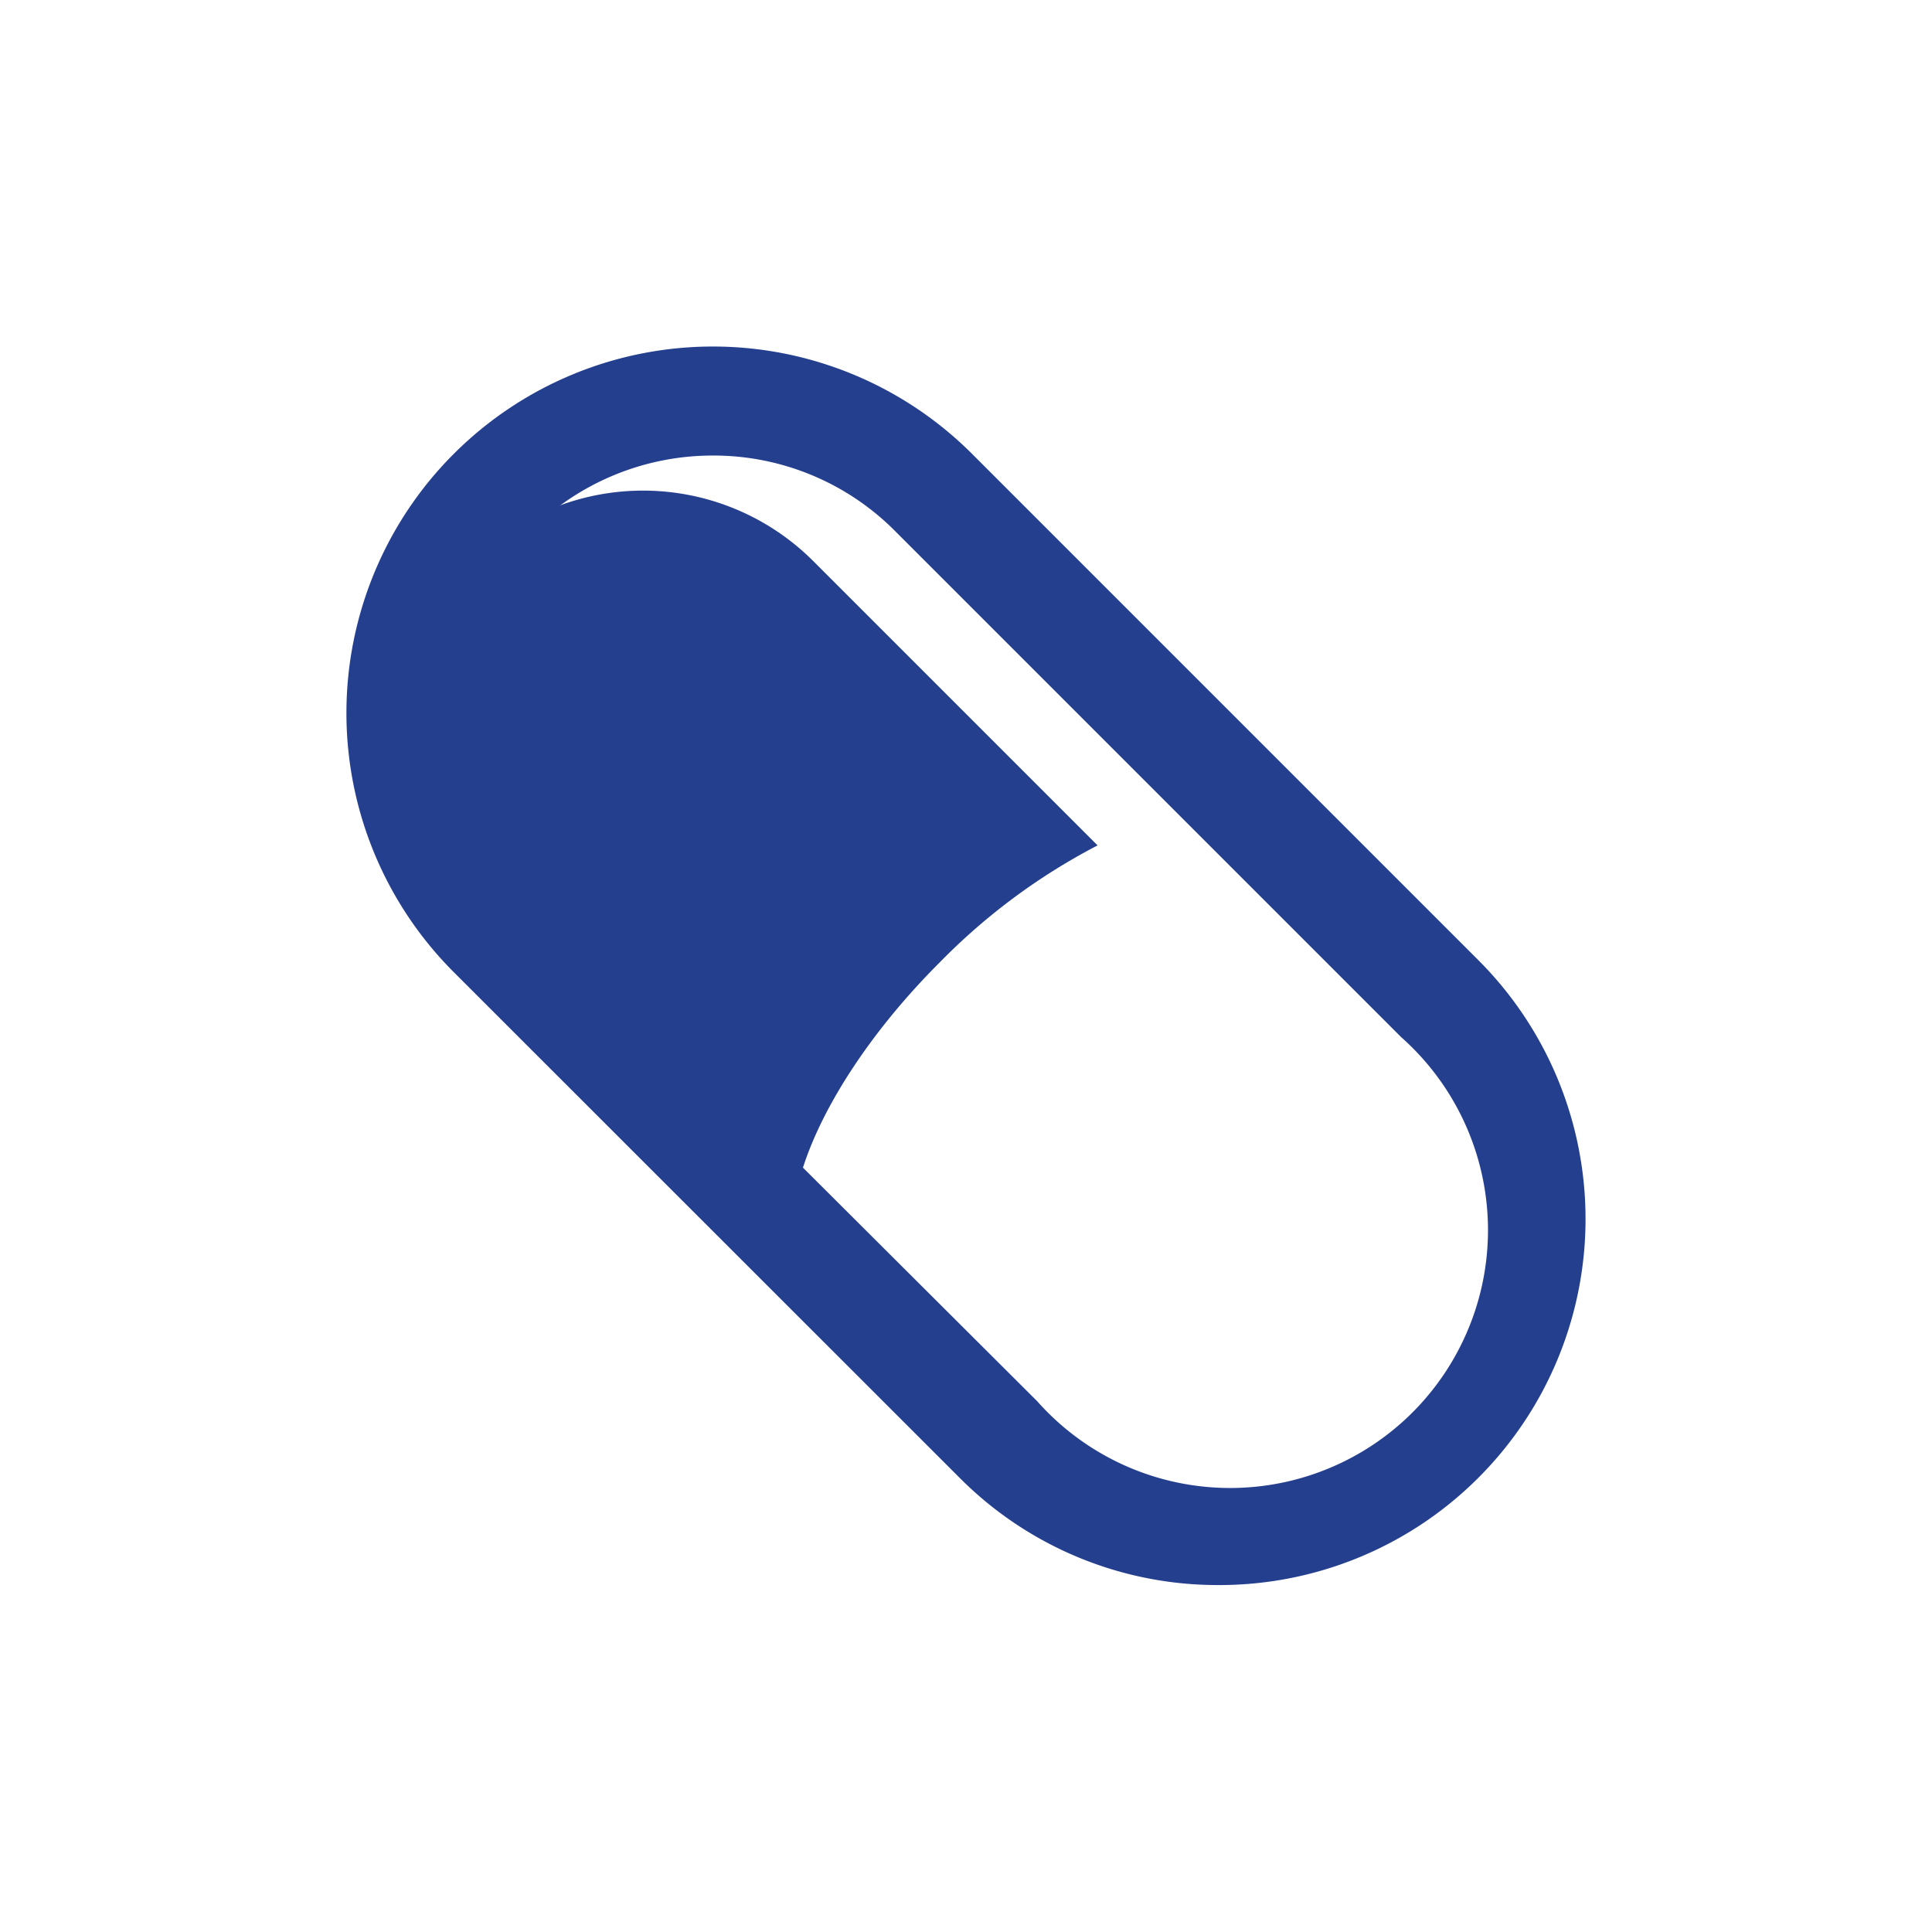
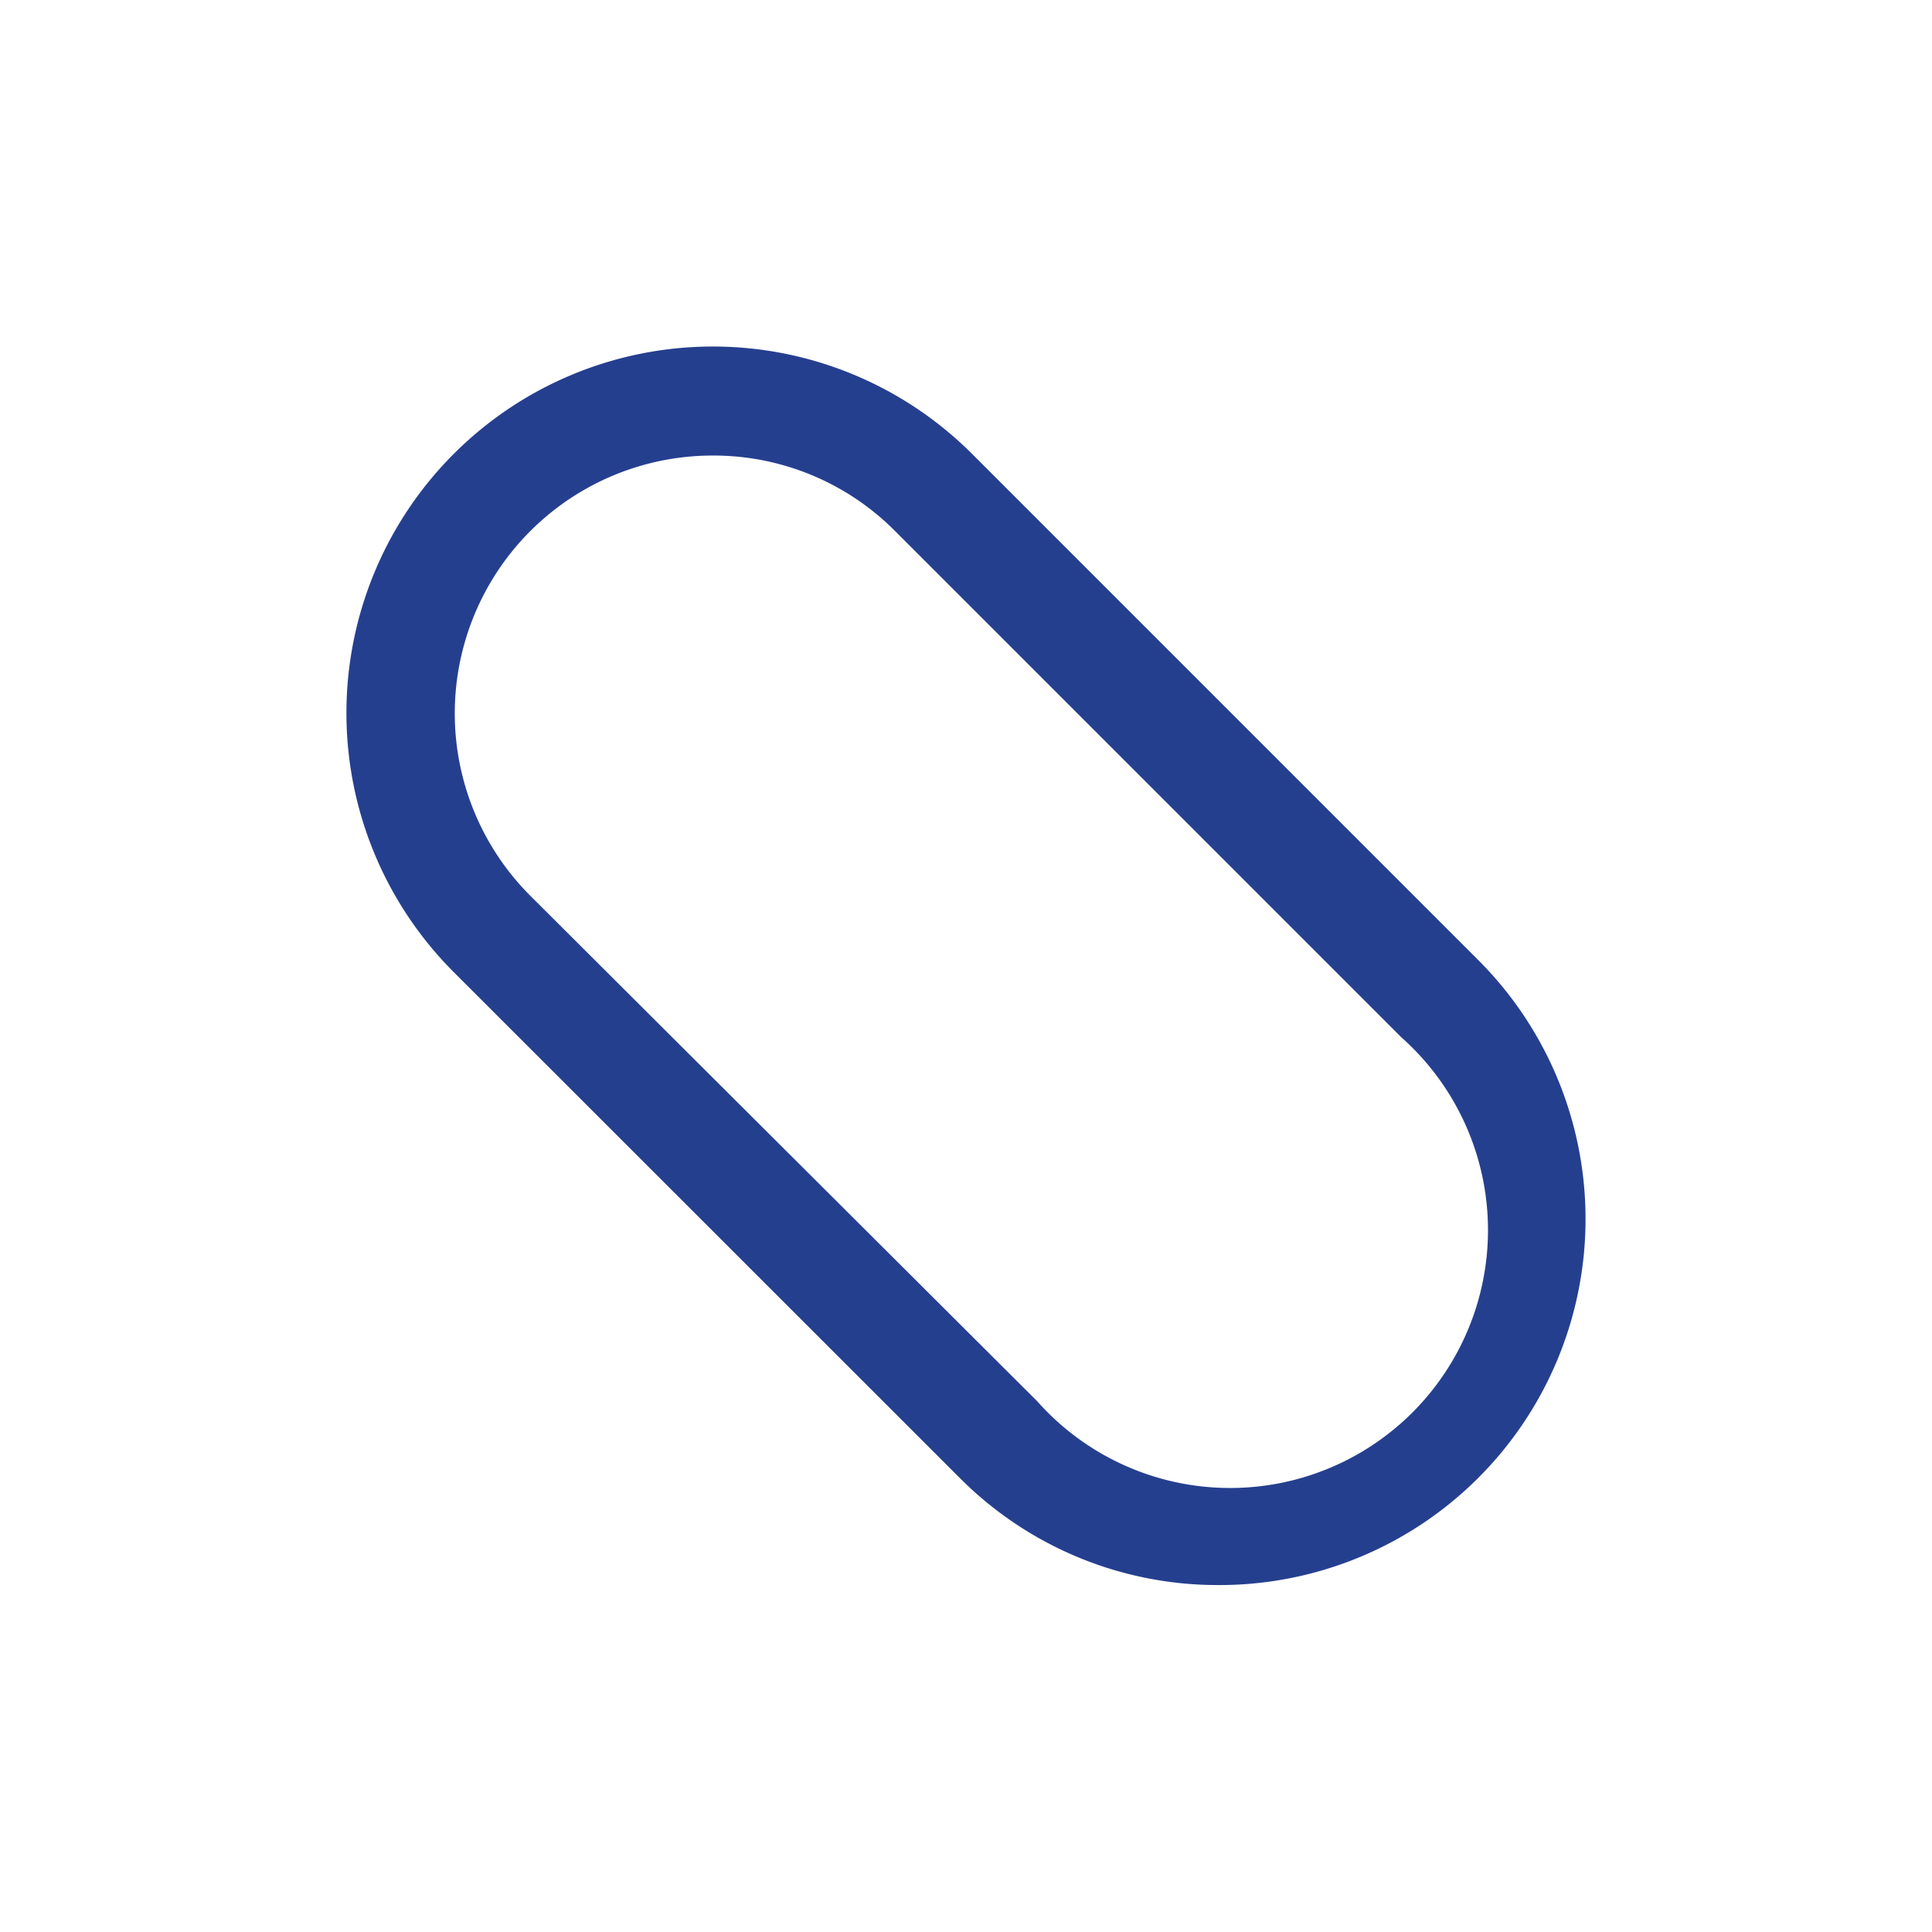
<svg xmlns="http://www.w3.org/2000/svg" viewBox="0 0 95 95">
  <defs>
    <style>.cls-1{fill:none;stroke:#fff;stroke-miterlimit:10;opacity:0;}.cls-2{fill:#253f8f;}</style>
  </defs>
  <title>Vitamines</title>
  <g id="Layer_2" data-name="Layer 2">
    <g id="_01" data-name="01">
      <rect class="cls-1" x="0.5" y="0.5" width="94" height="94" />
      <path class="cls-2" d="M59.94,77.94a17.89,17.89,0,0,1-12.74-5.26L22.31,47.8A18,18,0,0,1,47.8,22.32L72.68,47.2A18,18,0,0,1,59.94,77.94ZM35.05,22.4a12.68,12.68,0,0,0-9,21.62L51,68.9A12.68,12.68,0,1,0,68.9,51L44,26.1A12.58,12.58,0,0,0,35.05,22.4Z" />
-       <path class="cls-2" d="M46.2,47.33h0C41.77,51.76,39.08,56.71,39,60L23.27,44.27a11.84,11.84,0,0,1,0-16.7h0a11.84,11.84,0,0,1,16.7,0l14,14A30.6,30.6,0,0,0,46.2,47.33Z" />
    </g>
  </g>
</svg>